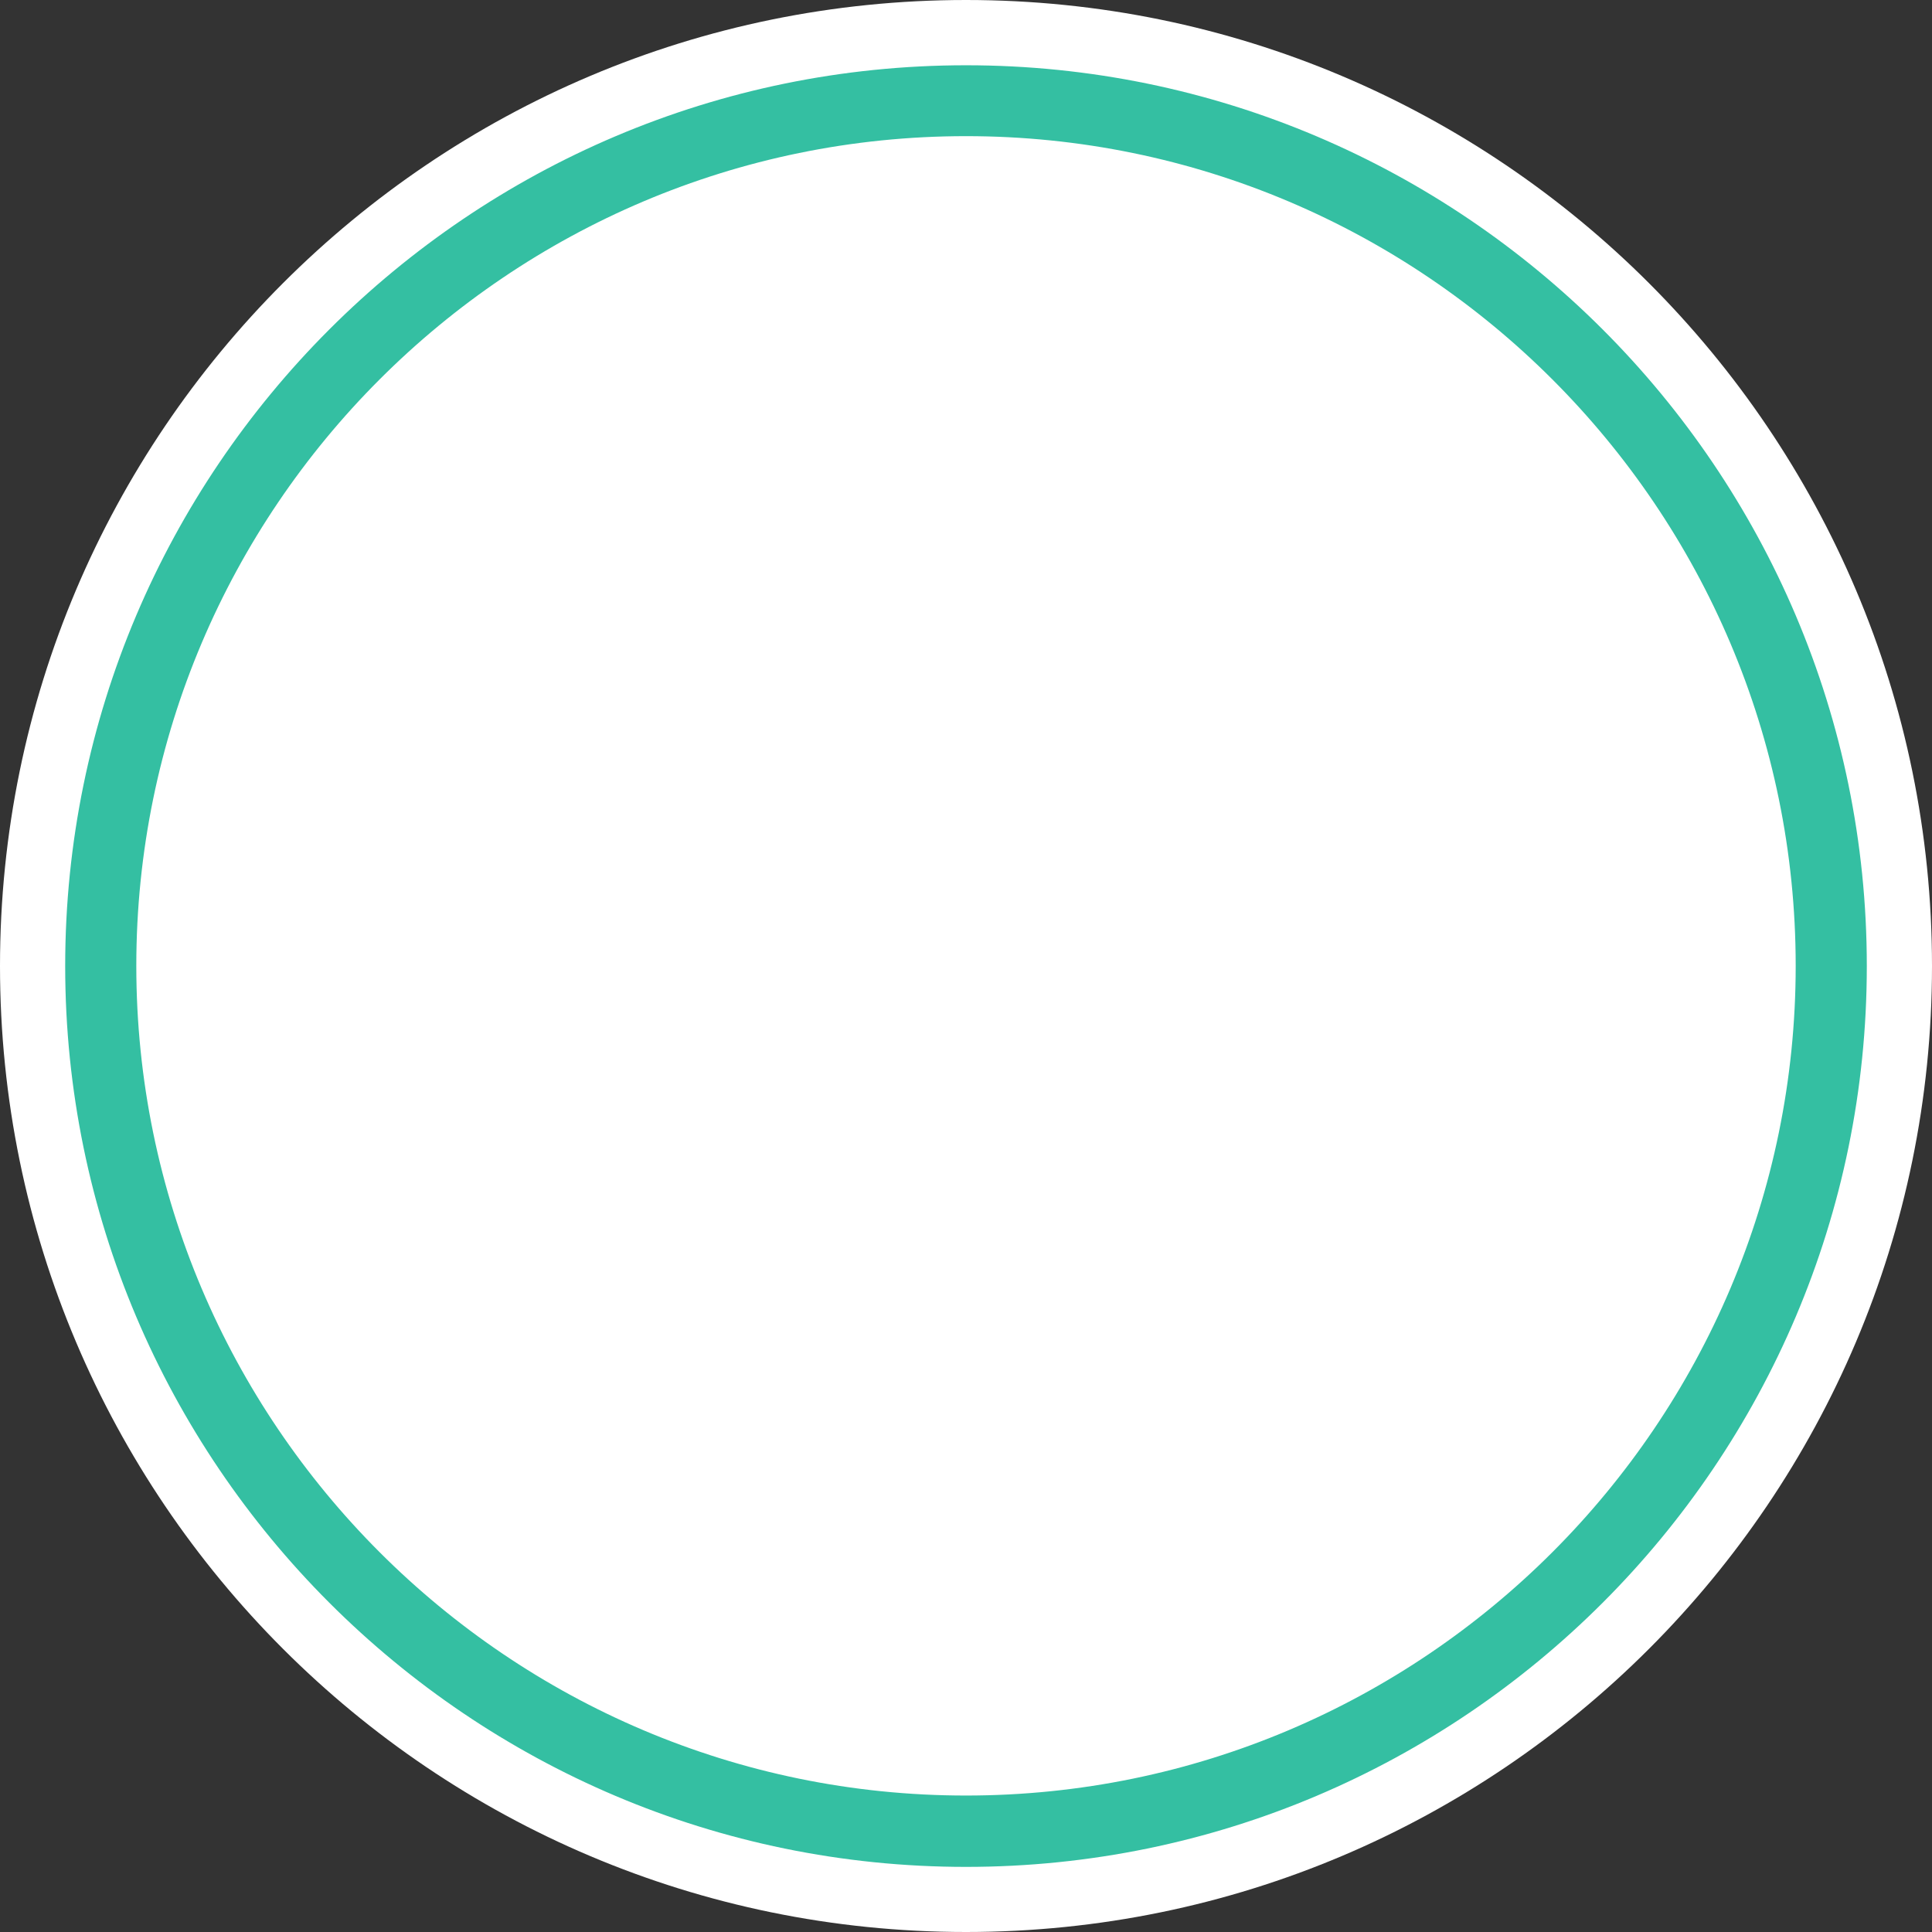
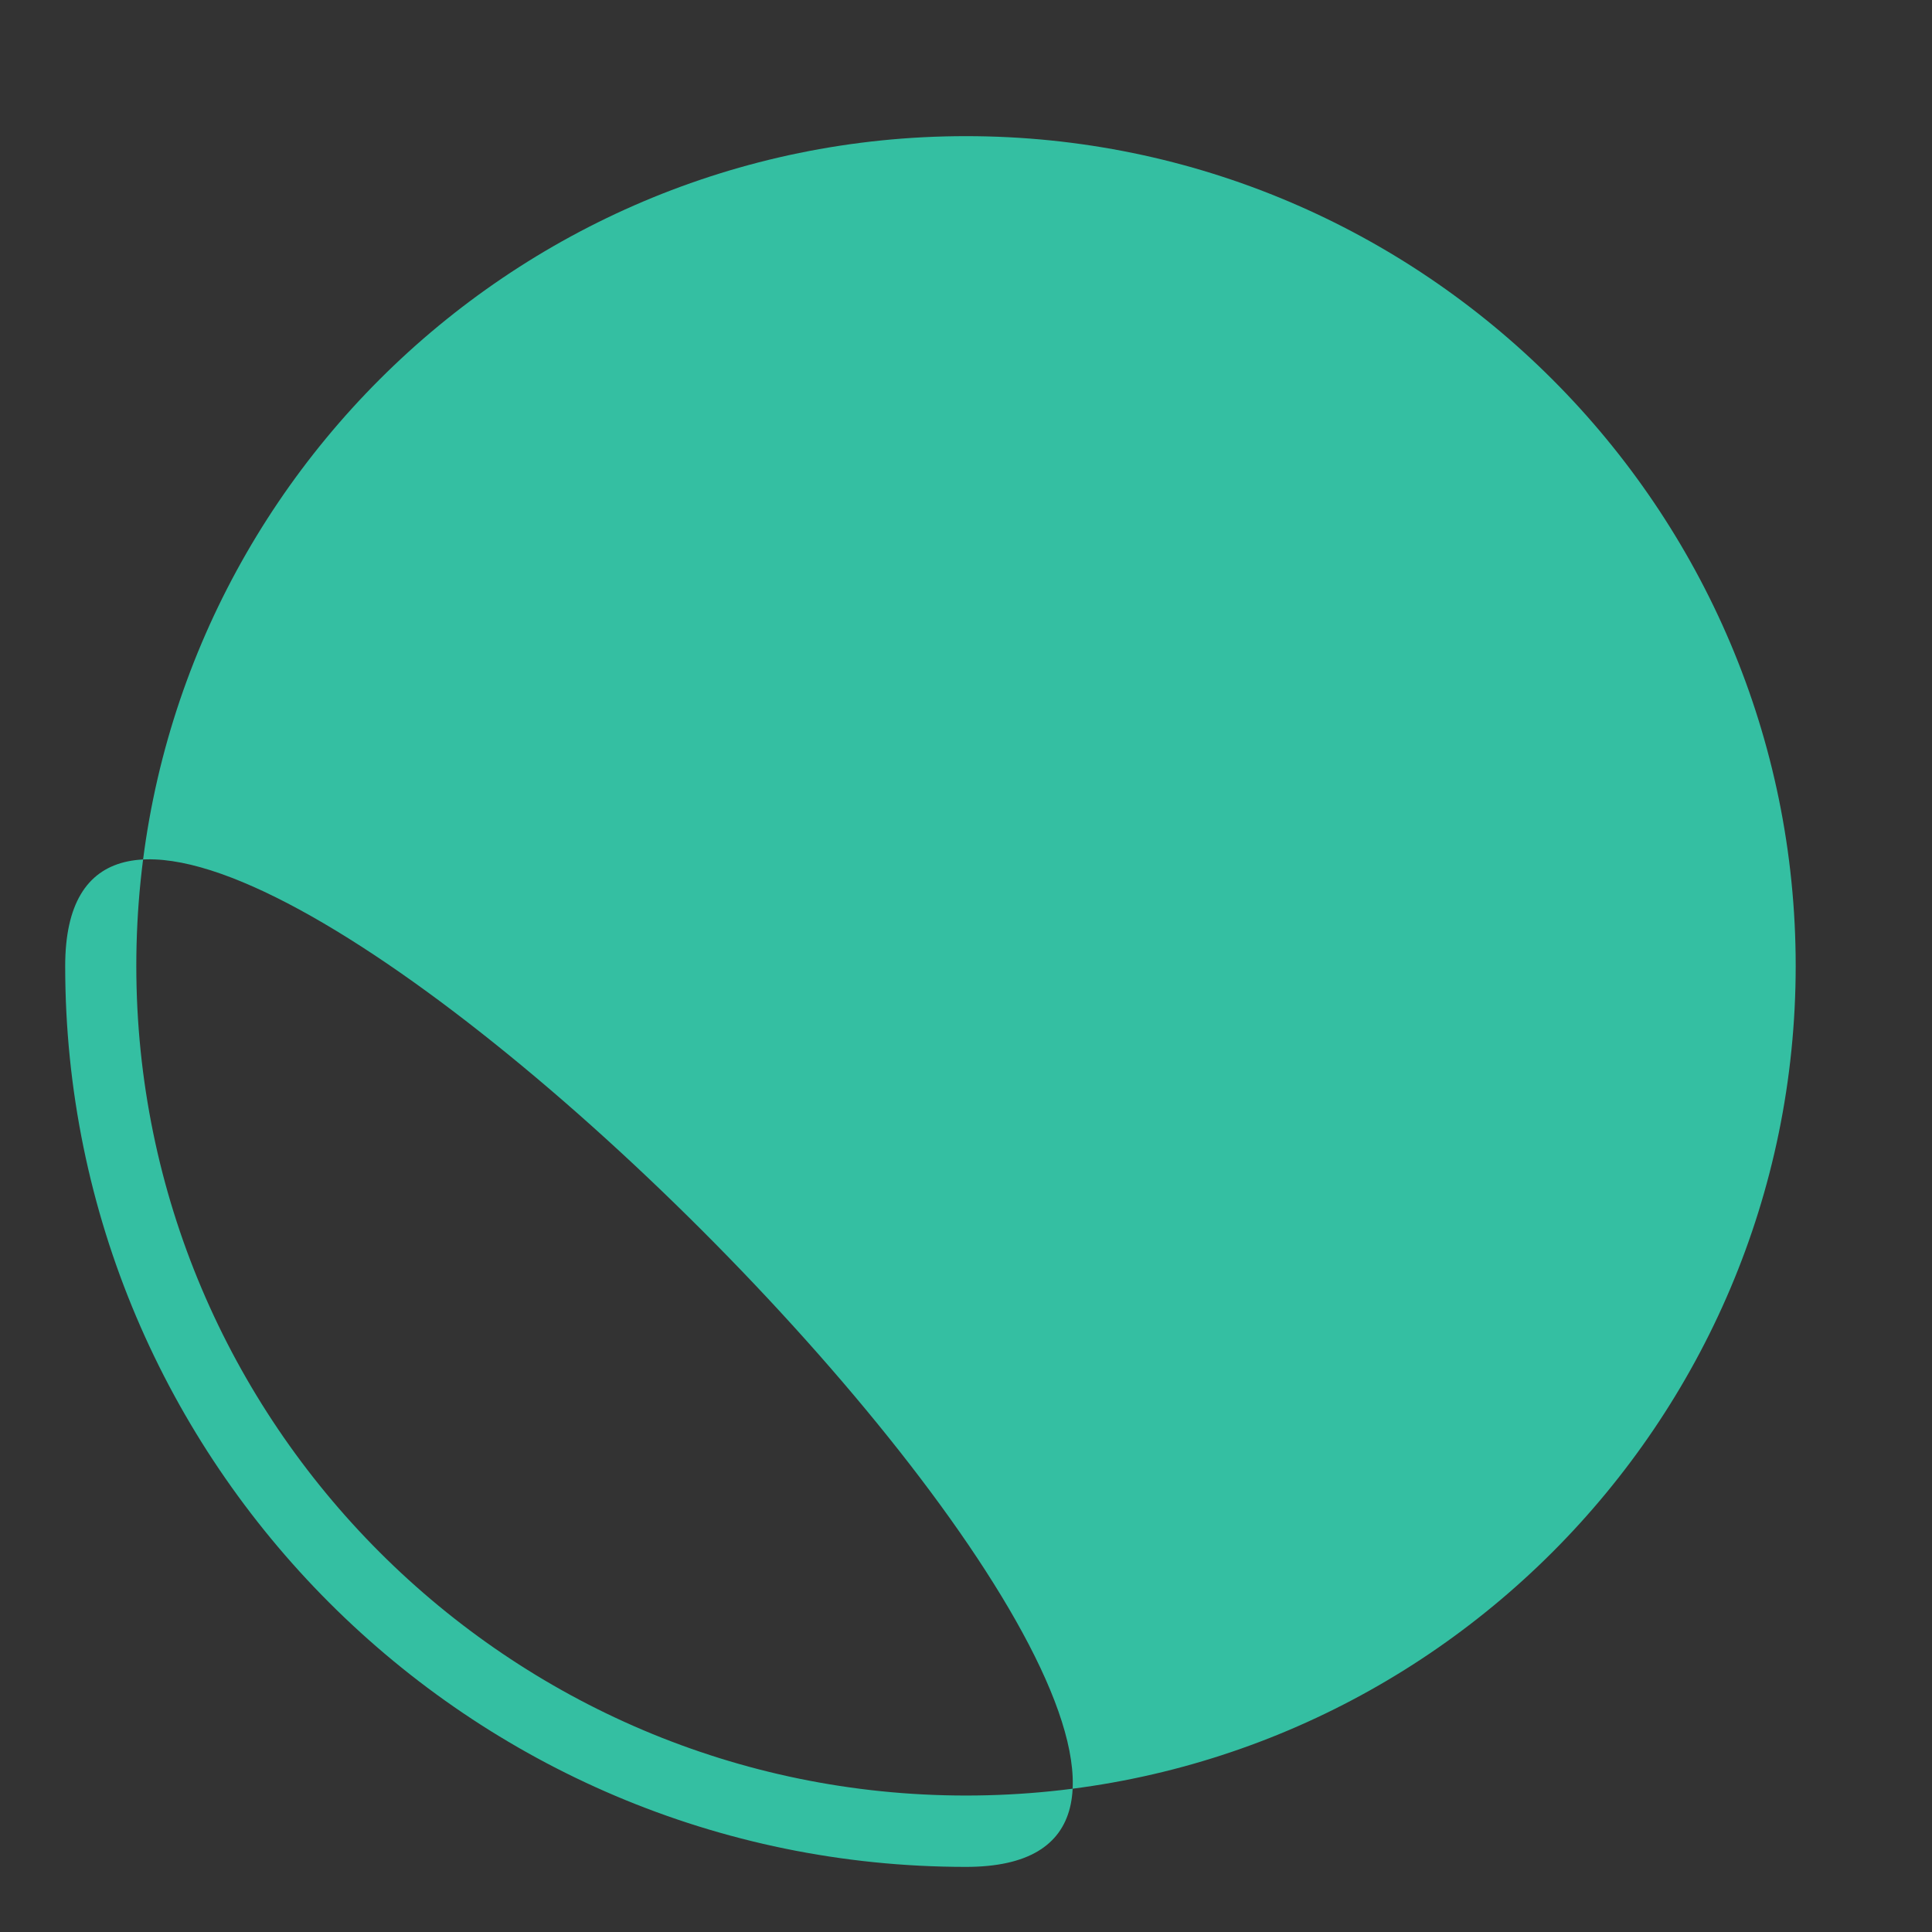
<svg xmlns="http://www.w3.org/2000/svg" fill="#000000" height="489" preserveAspectRatio="xMidYMid meet" version="1" viewBox="0.0 0.0 489.0 489.0" width="489" zoomAndPan="magnify">
  <rect x="0.0" y="0.0" width="489.0" height="489.0" fill="#333333" stroke="none" />
  <g data-name="Layer 2">
    <g data-name="Layer 1">
      <g id="change1_1">
-         <path d="M244.5,0C379.44,0,489,109.56,489,244.5S379.44,489,244.5,489,0,379.44,0,244.5,109.56,0,244.5,0Z" fill="#ffffff" fill-rule="evenodd" />
-       </g>
+         </g>
      <g id="change2_1">
-         <path d="M244.5,472.52c-125.73,0-228-102.29-228-228s102.29-228,228-228,228,102.29,228,228S370.23,472.52,244.5,472.52Zm0-438.06c-115.81,0-210,94.23-210,210s94.23,210,210,210,210-94.23,210-210S360.31,34.46,244.5,34.46Z" fill="#34bfa2" />
+         <path d="M244.5,472.52c-125.73,0-228-102.29-228-228S370.23,472.52,244.5,472.52Zm0-438.06c-115.81,0-210,94.23-210,210s94.23,210,210,210,210-94.23,210-210S360.31,34.46,244.5,34.46Z" fill="#34bfa2" />
      </g>
    </g>
  </g>
</svg>